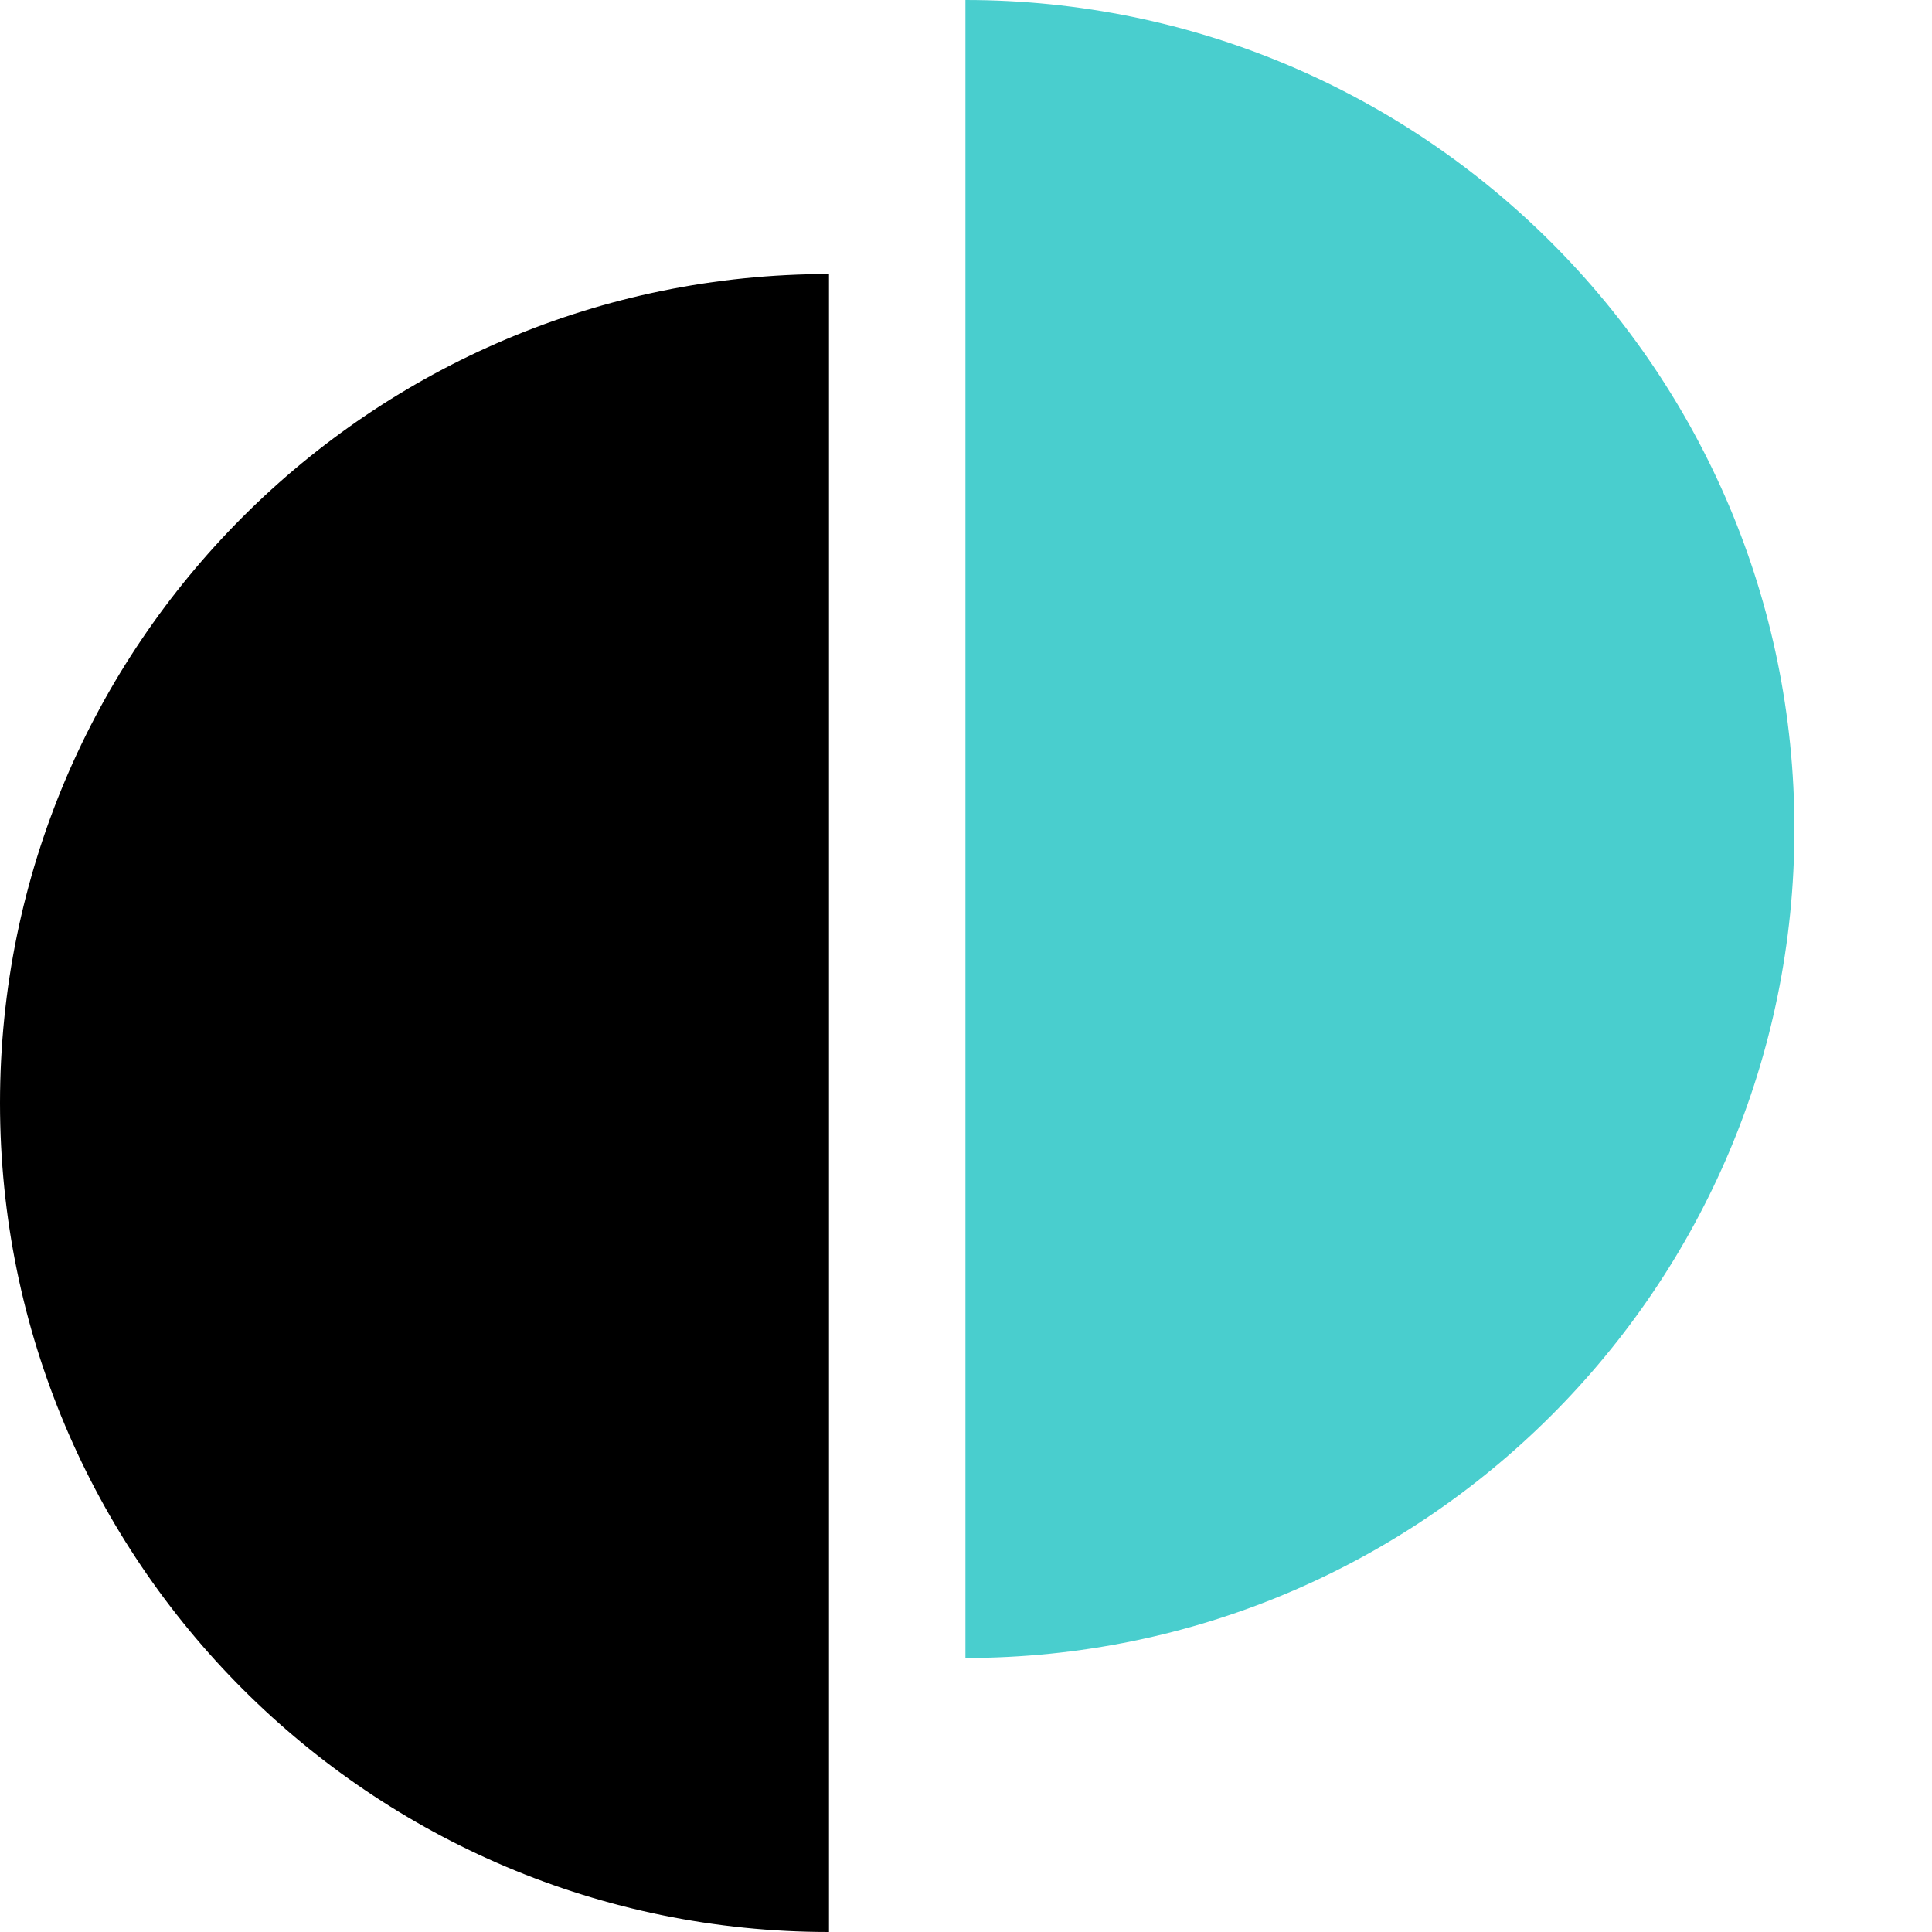
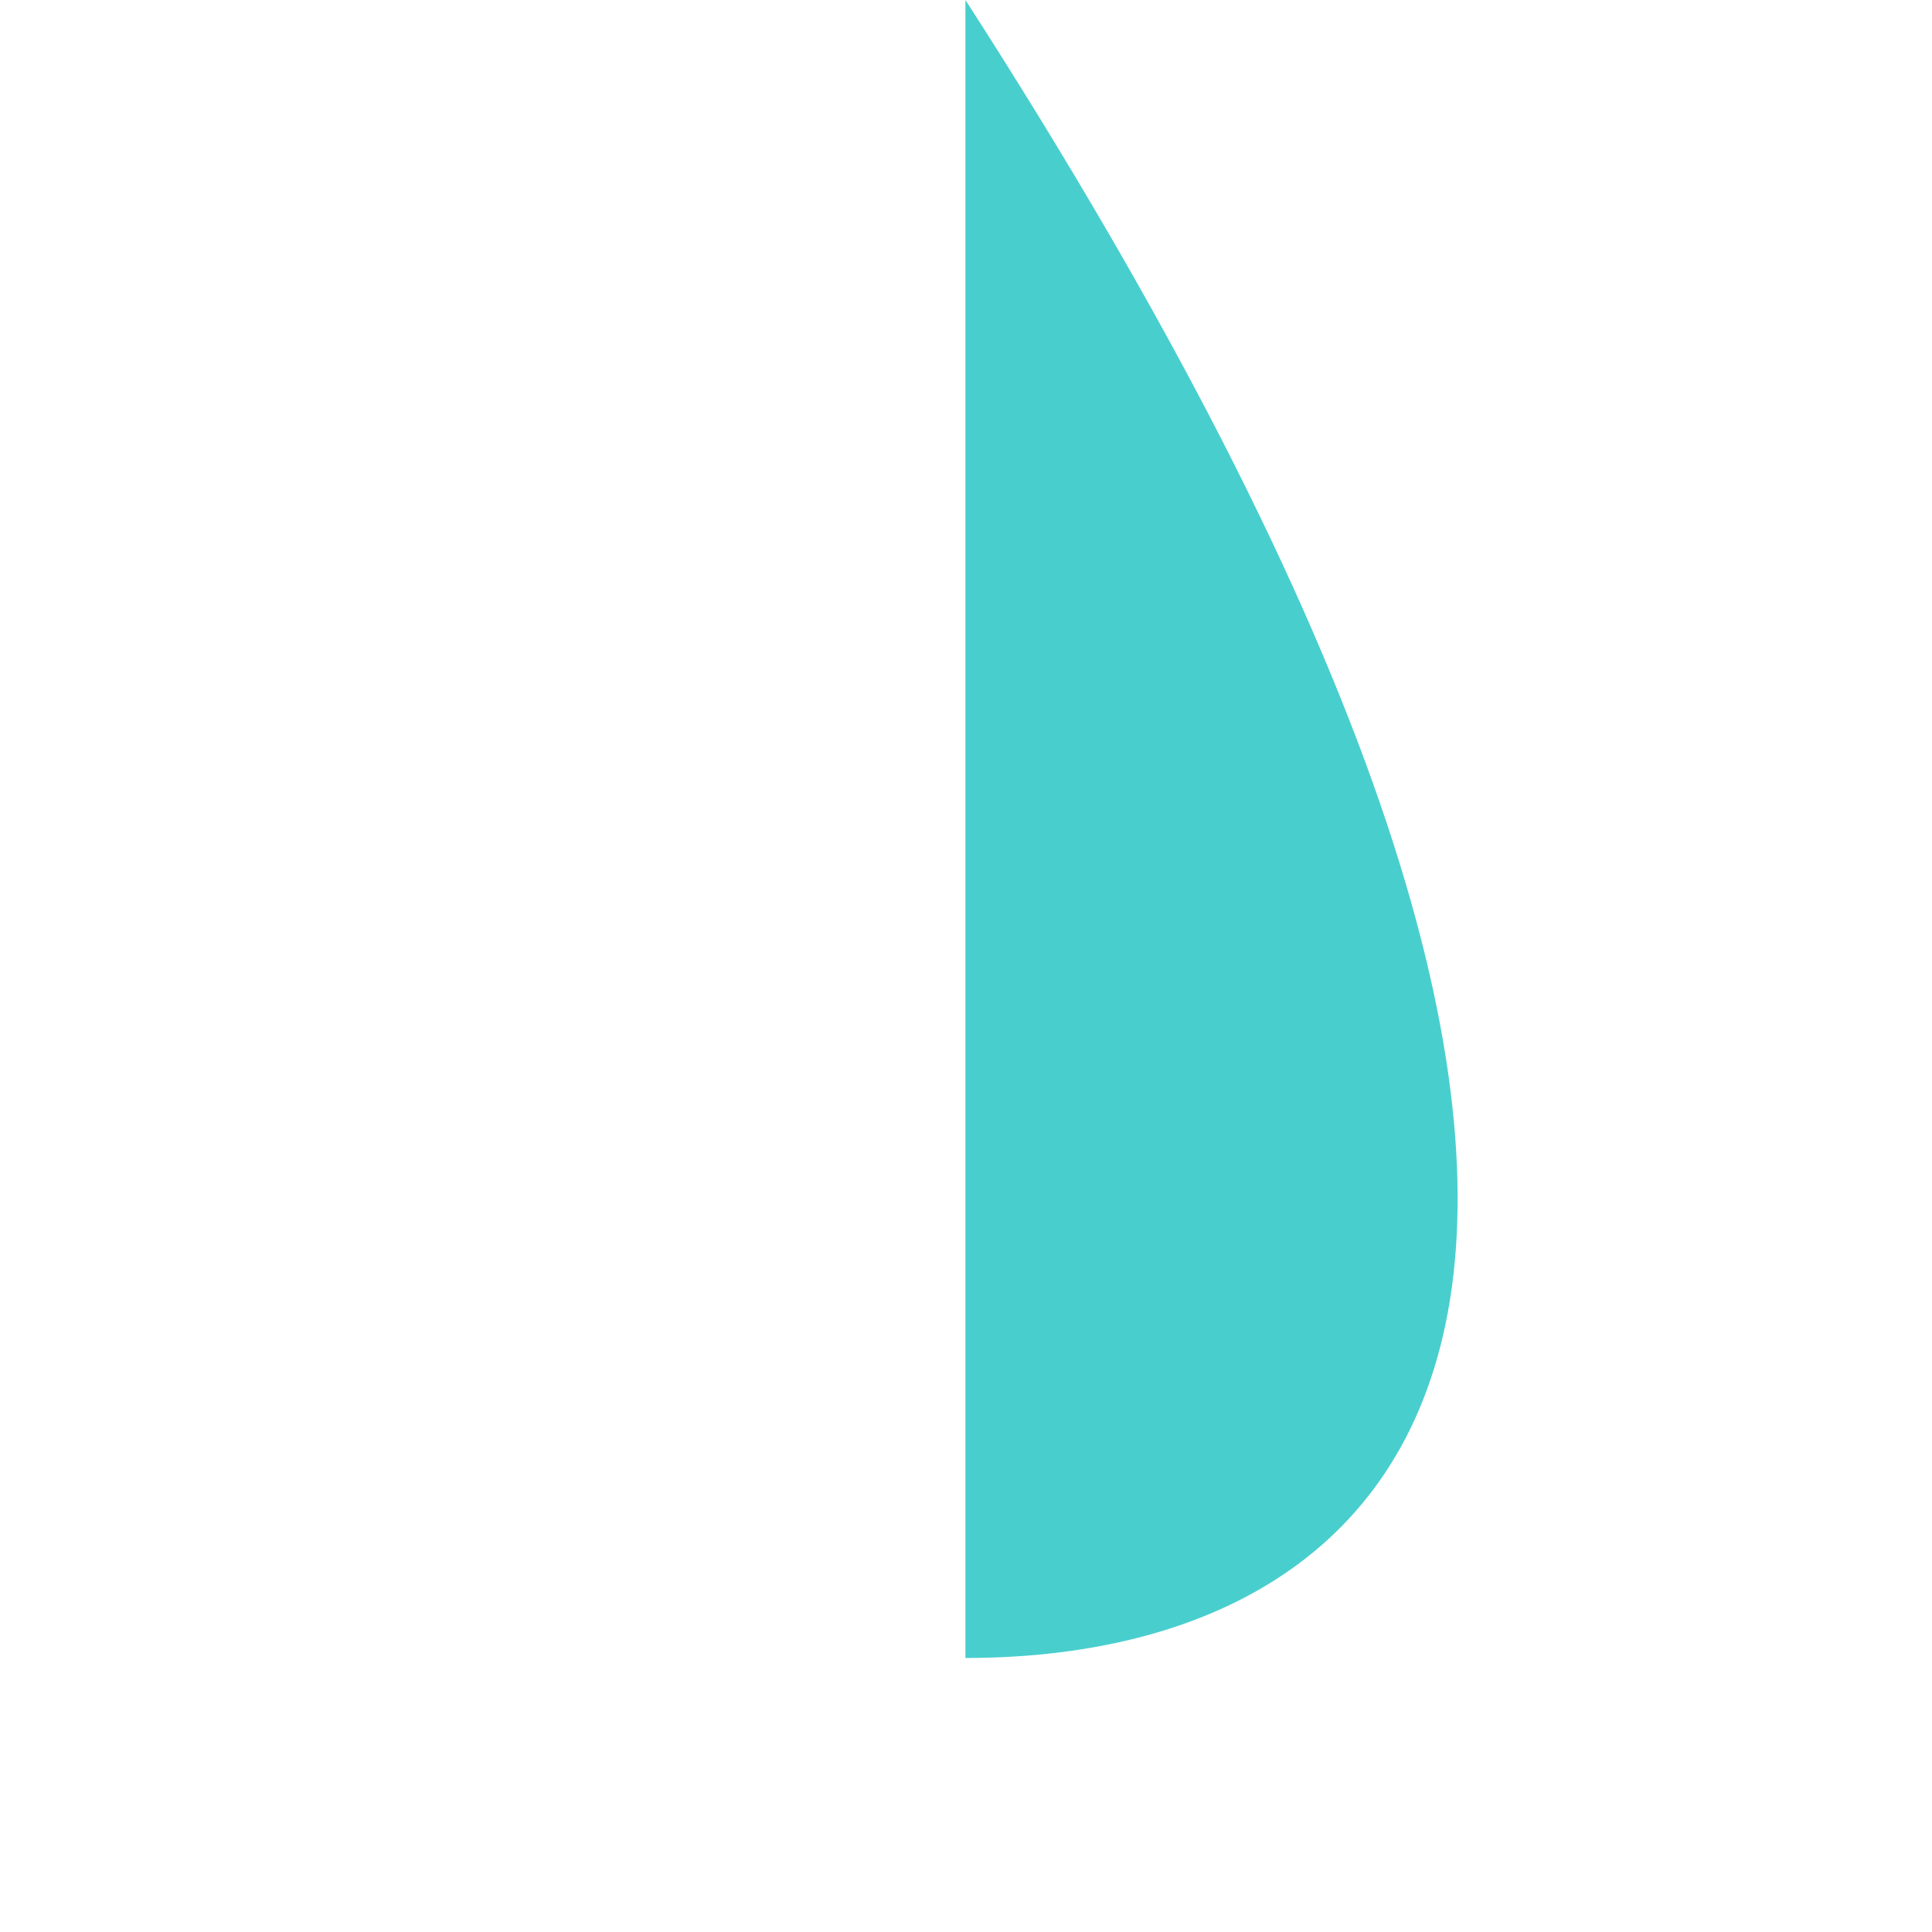
<svg xmlns="http://www.w3.org/2000/svg" width="24" height="24" viewBox="0 0 24 24" fill="none">
-   <path d="M10.298 24C4.61 24 3.7821e-06 19.389 0 13.702C-3.7821e-06 8.015 4.61 3.404 10.298 3.404L10.298 24Z" fill="black" />
-   <path d="M11.993 0C17.68 -6.30349e-06 22.291 4.61 22.291 10.298C22.291 15.985 17.68 20.596 11.993 20.596L11.993 0Z" fill="#49CECE" />
+   <path d="M11.993 0C22.291 15.985 17.68 20.596 11.993 20.596L11.993 0Z" fill="#49CECE" />
</svg>